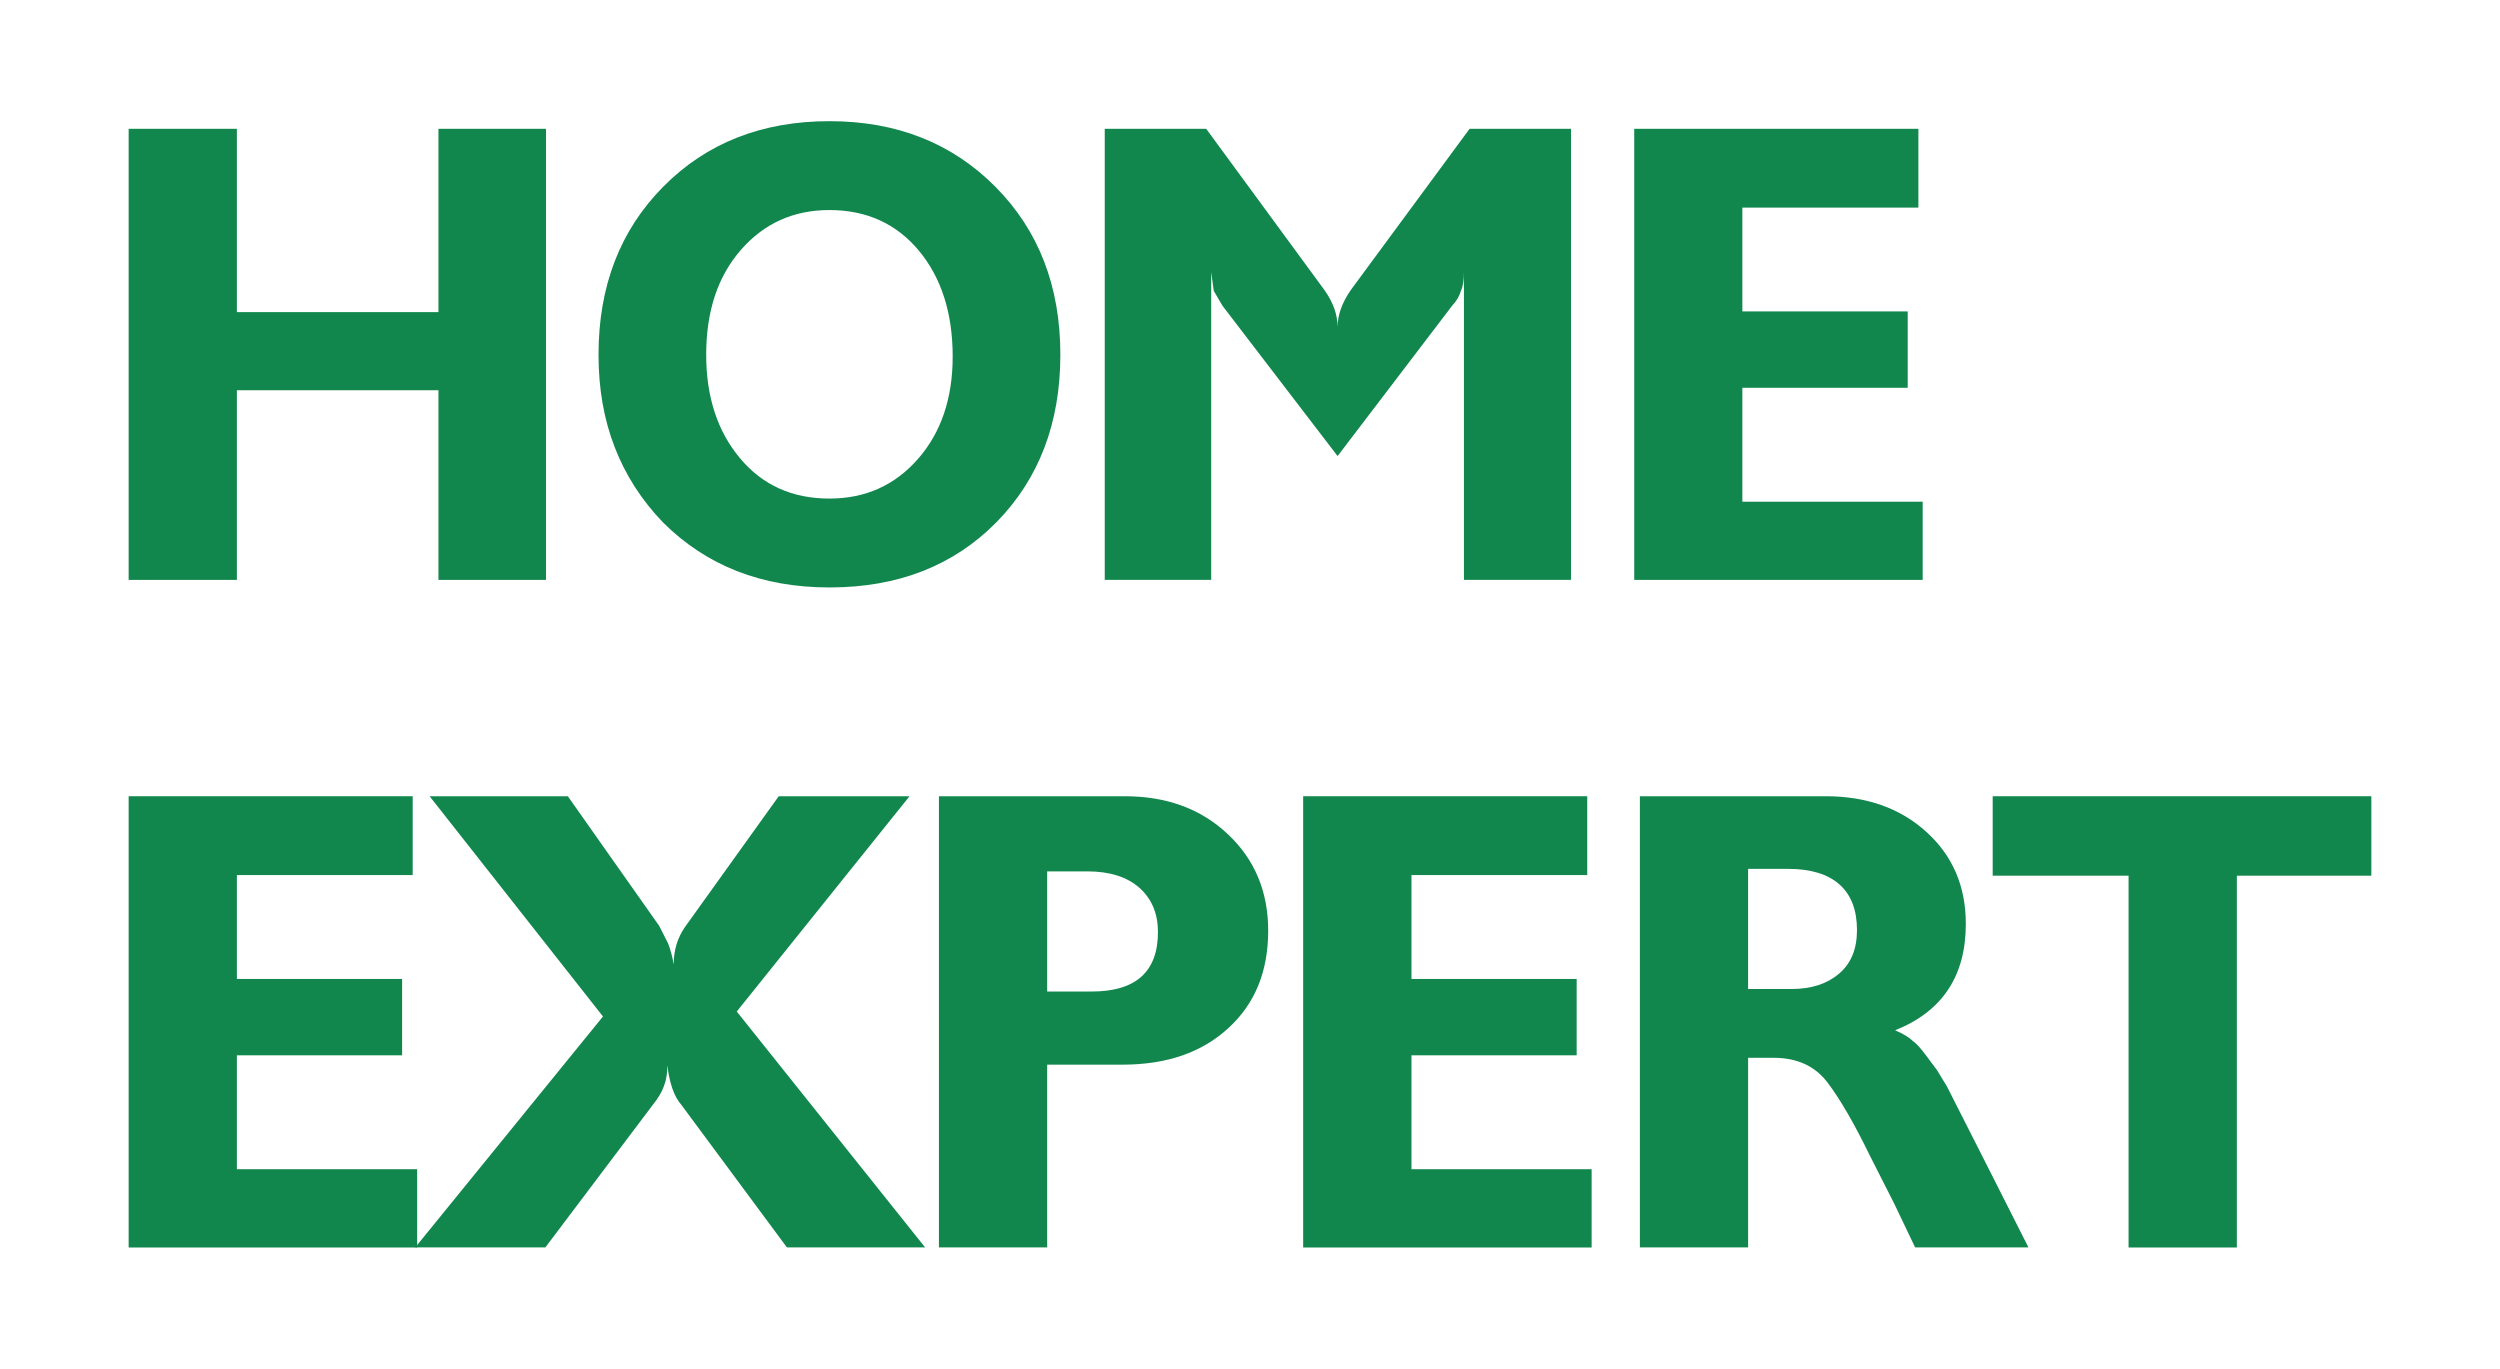
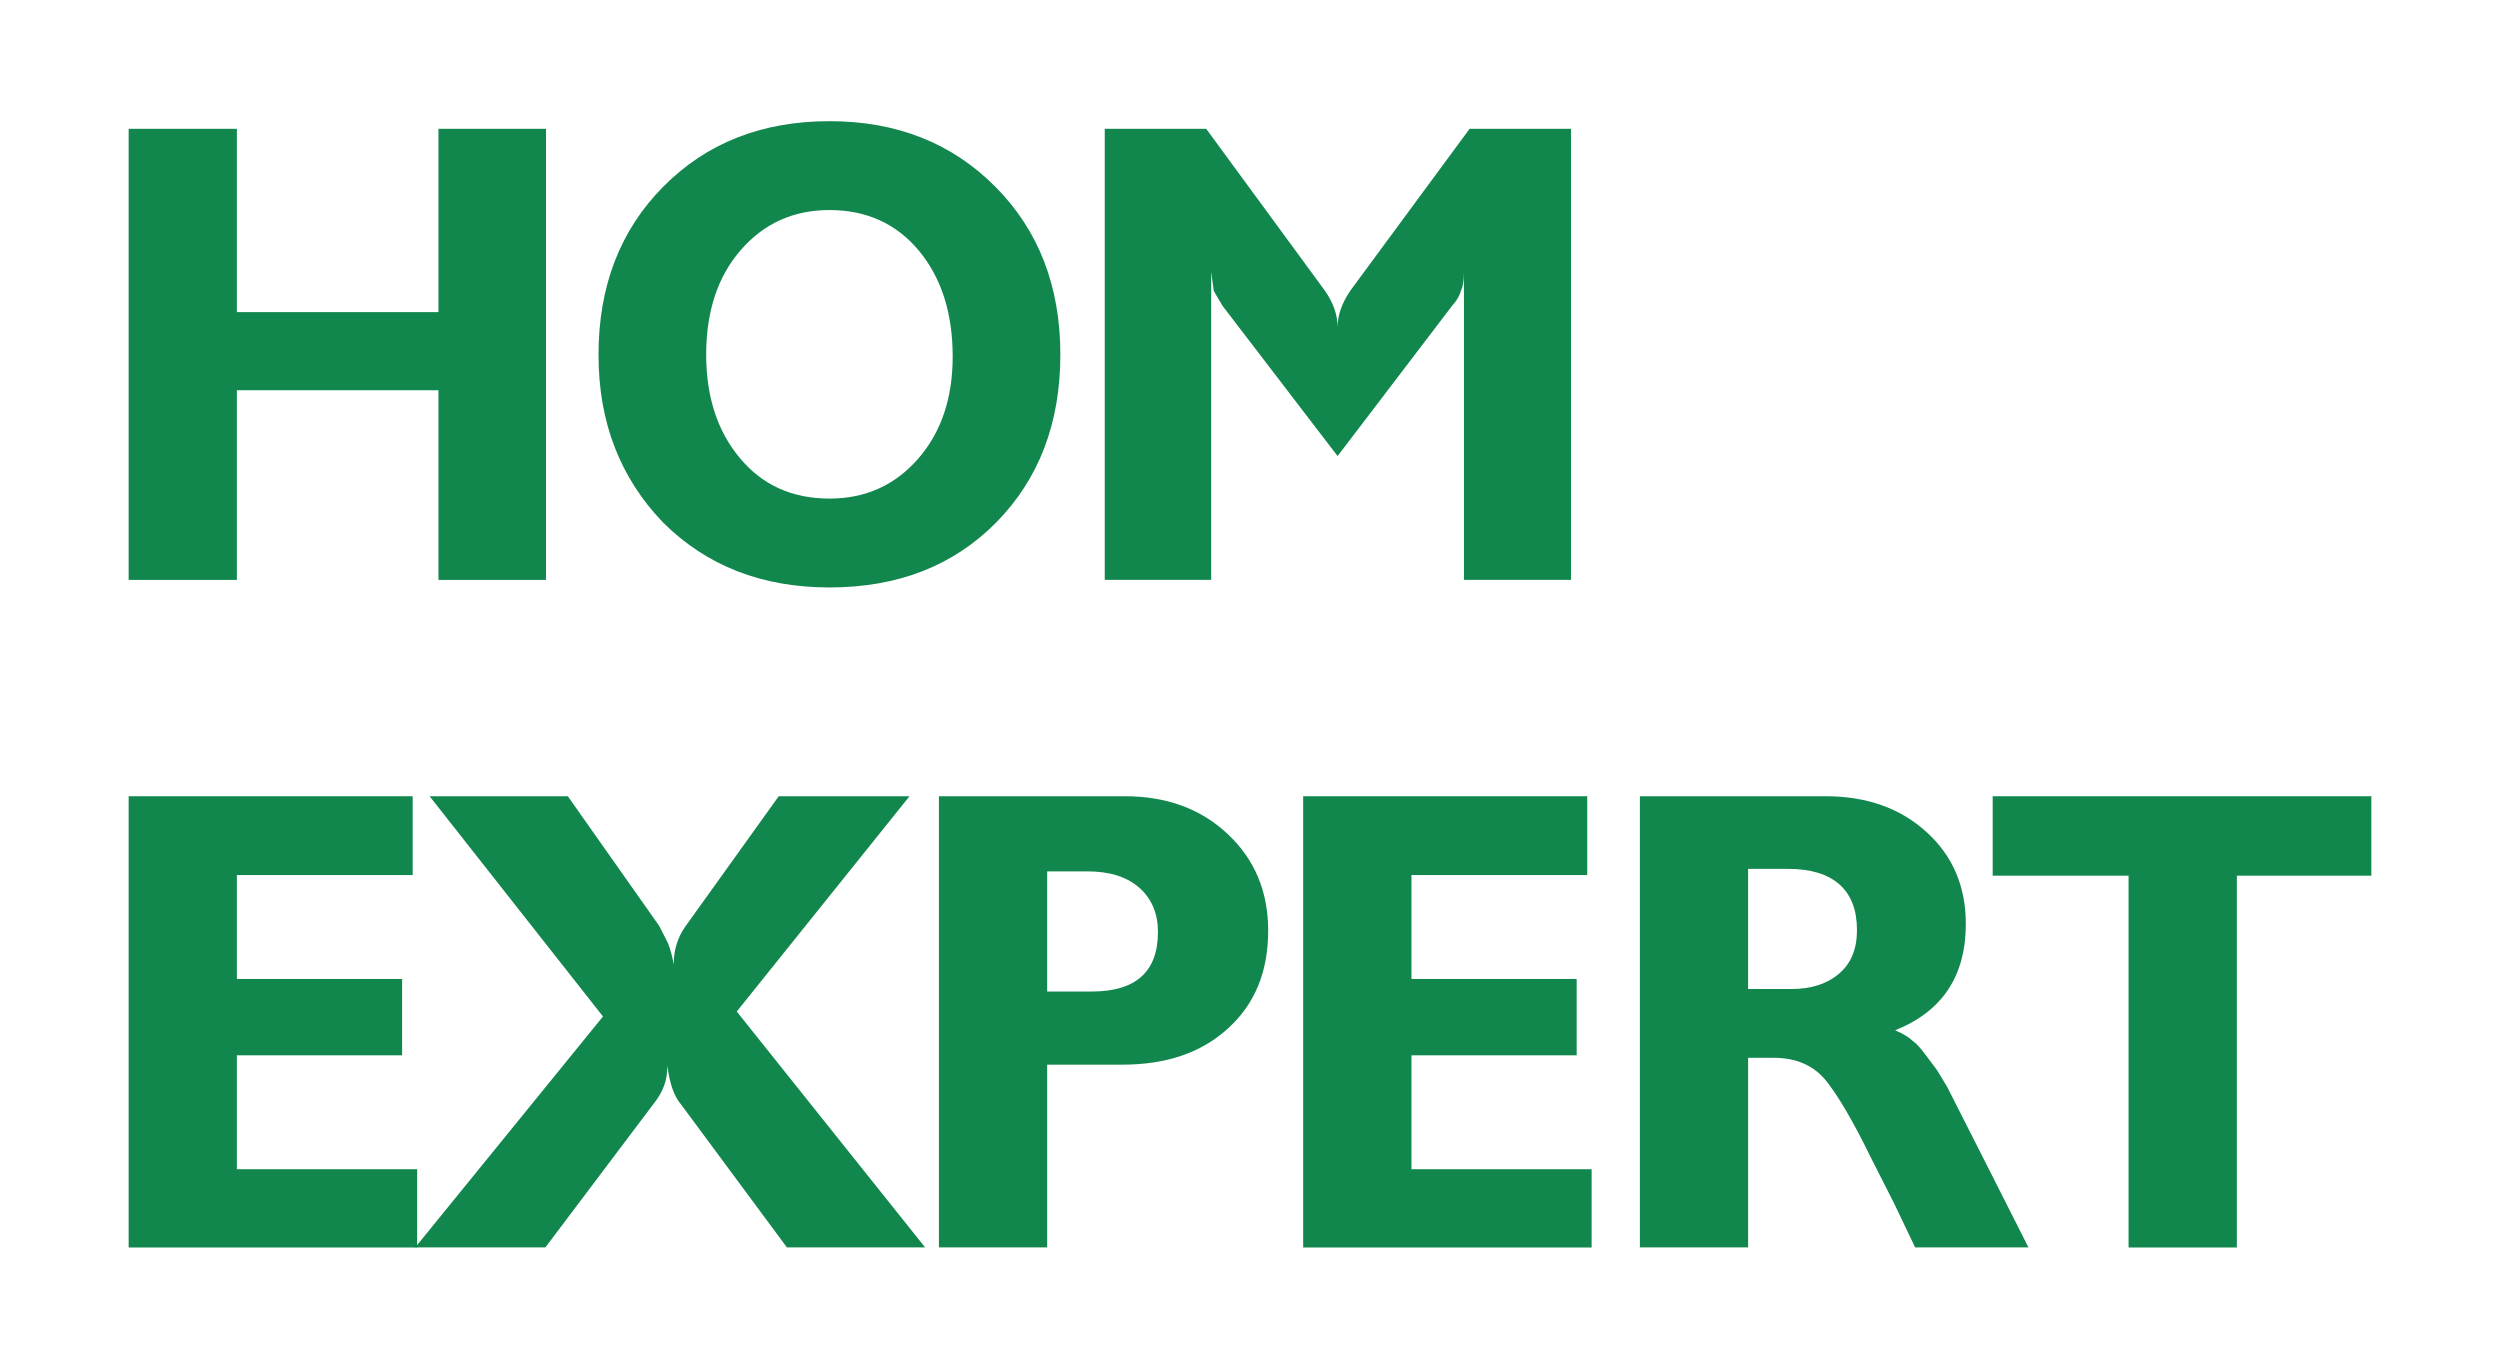
<svg xmlns="http://www.w3.org/2000/svg" version="1.1" id="Layer_1" x="0px" y="0px" width="632px" height="346px" viewBox="182.5 322.5 632 346" enable-background="new 182.5 322.5 632 346" xml:space="preserve">
  <g>
    <polygon fill="#11874E" points="215.023,355.063 242.384,355.063 242.384,401.403 293.342,401.403 293.342,355.063    320.534,355.063 320.534,469.099 293.342,469.099 293.342,421.152 242.384,421.152 242.384,469.099 215.023,469.099  " />
    <path fill="#11874E" d="M392.185,353.133c17.005,0,30.953,5.525,41.922,16.555c10.967,11.025,16.452,25.183,16.452,42.485   c0,17.288-5.416,31.414-16.206,42.396c-10.825,10.951-24.857,16.438-42.168,16.438c-17.093,0-31.094-5.486-42.076-16.438   c-5.387-5.596-9.446-11.904-12.178-18.926c-2.737-6.999-4.125-14.811-4.125-23.47c0-17.302,5.45-31.46,16.369-42.485   C361.09,358.658,375.091,353.133,392.185,353.133 M361.025,412.173c0,10.644,2.847,19.367,8.554,26.169   c5.694,6.812,13.209,10.197,22.606,10.197c9.061,0,16.521-3.326,22.396-10.044c5.851-6.687,8.757-15.315,8.757-25.862   c0-10.967-2.845-19.874-8.511-26.727c-5.69-6.845-13.244-10.306-22.643-10.306c-9.071,0-16.522,3.355-22.36,10.048   C363.938,392.356,361.025,401.207,361.025,412.173" />
-     <path fill="#11874E" d="M461.779,355.063h25.647l29.917,40.801c2.172,3.06,3.297,6.16,3.297,9.344c0-3.067,1.119-6.16,3.305-9.344   l30.064-40.801h25.646v114.036h-27.072v-77.82c0,2.109-0.238,3.673-0.781,4.75c-0.312,1.239-1.062,2.535-2.223,3.785   l-28.939,37.981l-29.089-37.981l-2.217-3.785l-0.646-4.75v77.82h-26.909V355.063L461.779,355.063z" />
-     <polygon fill="#11874E" points="595.635,355.063 667.471,355.063 667.471,374.983 622.969,374.983 622.969,401.225    664.766,401.225 664.766,420.529 622.969,420.529 622.969,449.335 668.553,449.335 668.553,469.099 595.635,469.099  " />
+     <path fill="#11874E" d="M461.779,355.063h25.647l29.917,40.801c2.172,3.06,3.297,6.16,3.297,9.344c0-3.067,1.119-6.16,3.305-9.344   l30.064-40.801h25.646v114.036h-27.072v-77.82c0,2.109-0.238,3.673-0.781,4.75c-0.312,1.239-1.062,2.535-2.223,3.785   l-28.939,37.981l-29.089-37.981l-2.217-3.785l-0.646-4.75v77.82h-26.909V355.063L461.779,355.063" />
    <polygon fill="#11874E" points="215.023,523.788 286.827,523.788 286.827,543.716 242.384,543.716 242.384,569.981    284.155,569.981 284.155,589.284 242.384,589.284 242.384,618.078 287.954,618.078 287.954,637.867 215.023,637.867  " />
    <path fill="#11874E" d="M334.931,579.466l-43.829-55.678h34.943l23.09,32.759l2.252,4.424c0.609,1.572,1.094,3.362,1.42,5.372   c0-3.581,0.94-6.736,2.853-9.497l23.699-33.058h33.069l-43.676,54.423l47.619,59.635h-34.939l-26.715-36.078   c-1.822-2.09-2.967-5.427-3.51-9.935c0,1.991-0.271,3.753-0.881,5.263c-0.545,1.55-1.541,3.151-2.907,4.852l-27.051,35.898h-32.901   L334.931,579.466z" />
    <path fill="#11874E" d="M419.861,523.788h46.979c10.584,0,19.245,3.184,26.032,9.565c6.823,6.404,10.225,14.531,10.225,24.434   c0,10.281-3.336,18.469-10.066,24.614c-6.704,6.175-15.607,9.245-26.8,9.245h-19.009v46.198h-27.361L419.861,523.788   L419.861,523.788z M447.222,573.156h11.261c11.182,0,16.747-5.03,16.747-15.041c0-4.625-1.544-8.359-4.652-11.146   c-3.106-2.765-7.503-4.188-13.224-4.188h-10.132V573.156z" />
    <polygon fill="#11874E" points="511.941,523.788 583.752,523.788 583.752,543.716 539.318,543.716 539.318,569.981    581.082,569.981 581.082,589.284 539.318,589.284 539.318,618.078 584.865,618.078 584.865,637.867 511.941,637.867  " />
    <path fill="#11874E" d="M597.061,523.788h46.967c10.312,0,18.824,2.99,25.469,9.025c6.633,6.004,9.963,13.746,9.963,23.243   c0,13.188-5.955,22.153-17.877,26.896c2.129,0.93,3.609,1.838,4.459,2.699c0.82,0.551,1.975,1.782,3.455,3.784l2.703,3.63   l2.504,4.125l12.031,23.729l8.555,16.927h-28.645l-5.361-11.22l-6.035-11.889c-3.998-8.214-7.574-14.393-10.752-18.571   c-3.145-4.161-7.701-6.252-13.588-6.252h-6.486v47.932h-27.361V523.788L597.061,523.788z M624.422,572.522h10.918   c5.061,0,9.08-1.307,12.066-3.882c3.049-2.57,4.539-6.247,4.539-11c0-5.04-1.453-8.888-4.424-11.554   c-2.961-2.611-7.271-3.936-12.979-3.936H624.42v30.371H624.422z" />
    <polygon fill="#11874E" points="686.25,523.788 781.977,523.788 781.977,543.873 747.977,543.873 747.977,637.867 720.6,637.867    720.6,543.873 686.25,543.873  " />
  </g>
-   <rect fill="none" width="1000" height="1000" />
</svg>